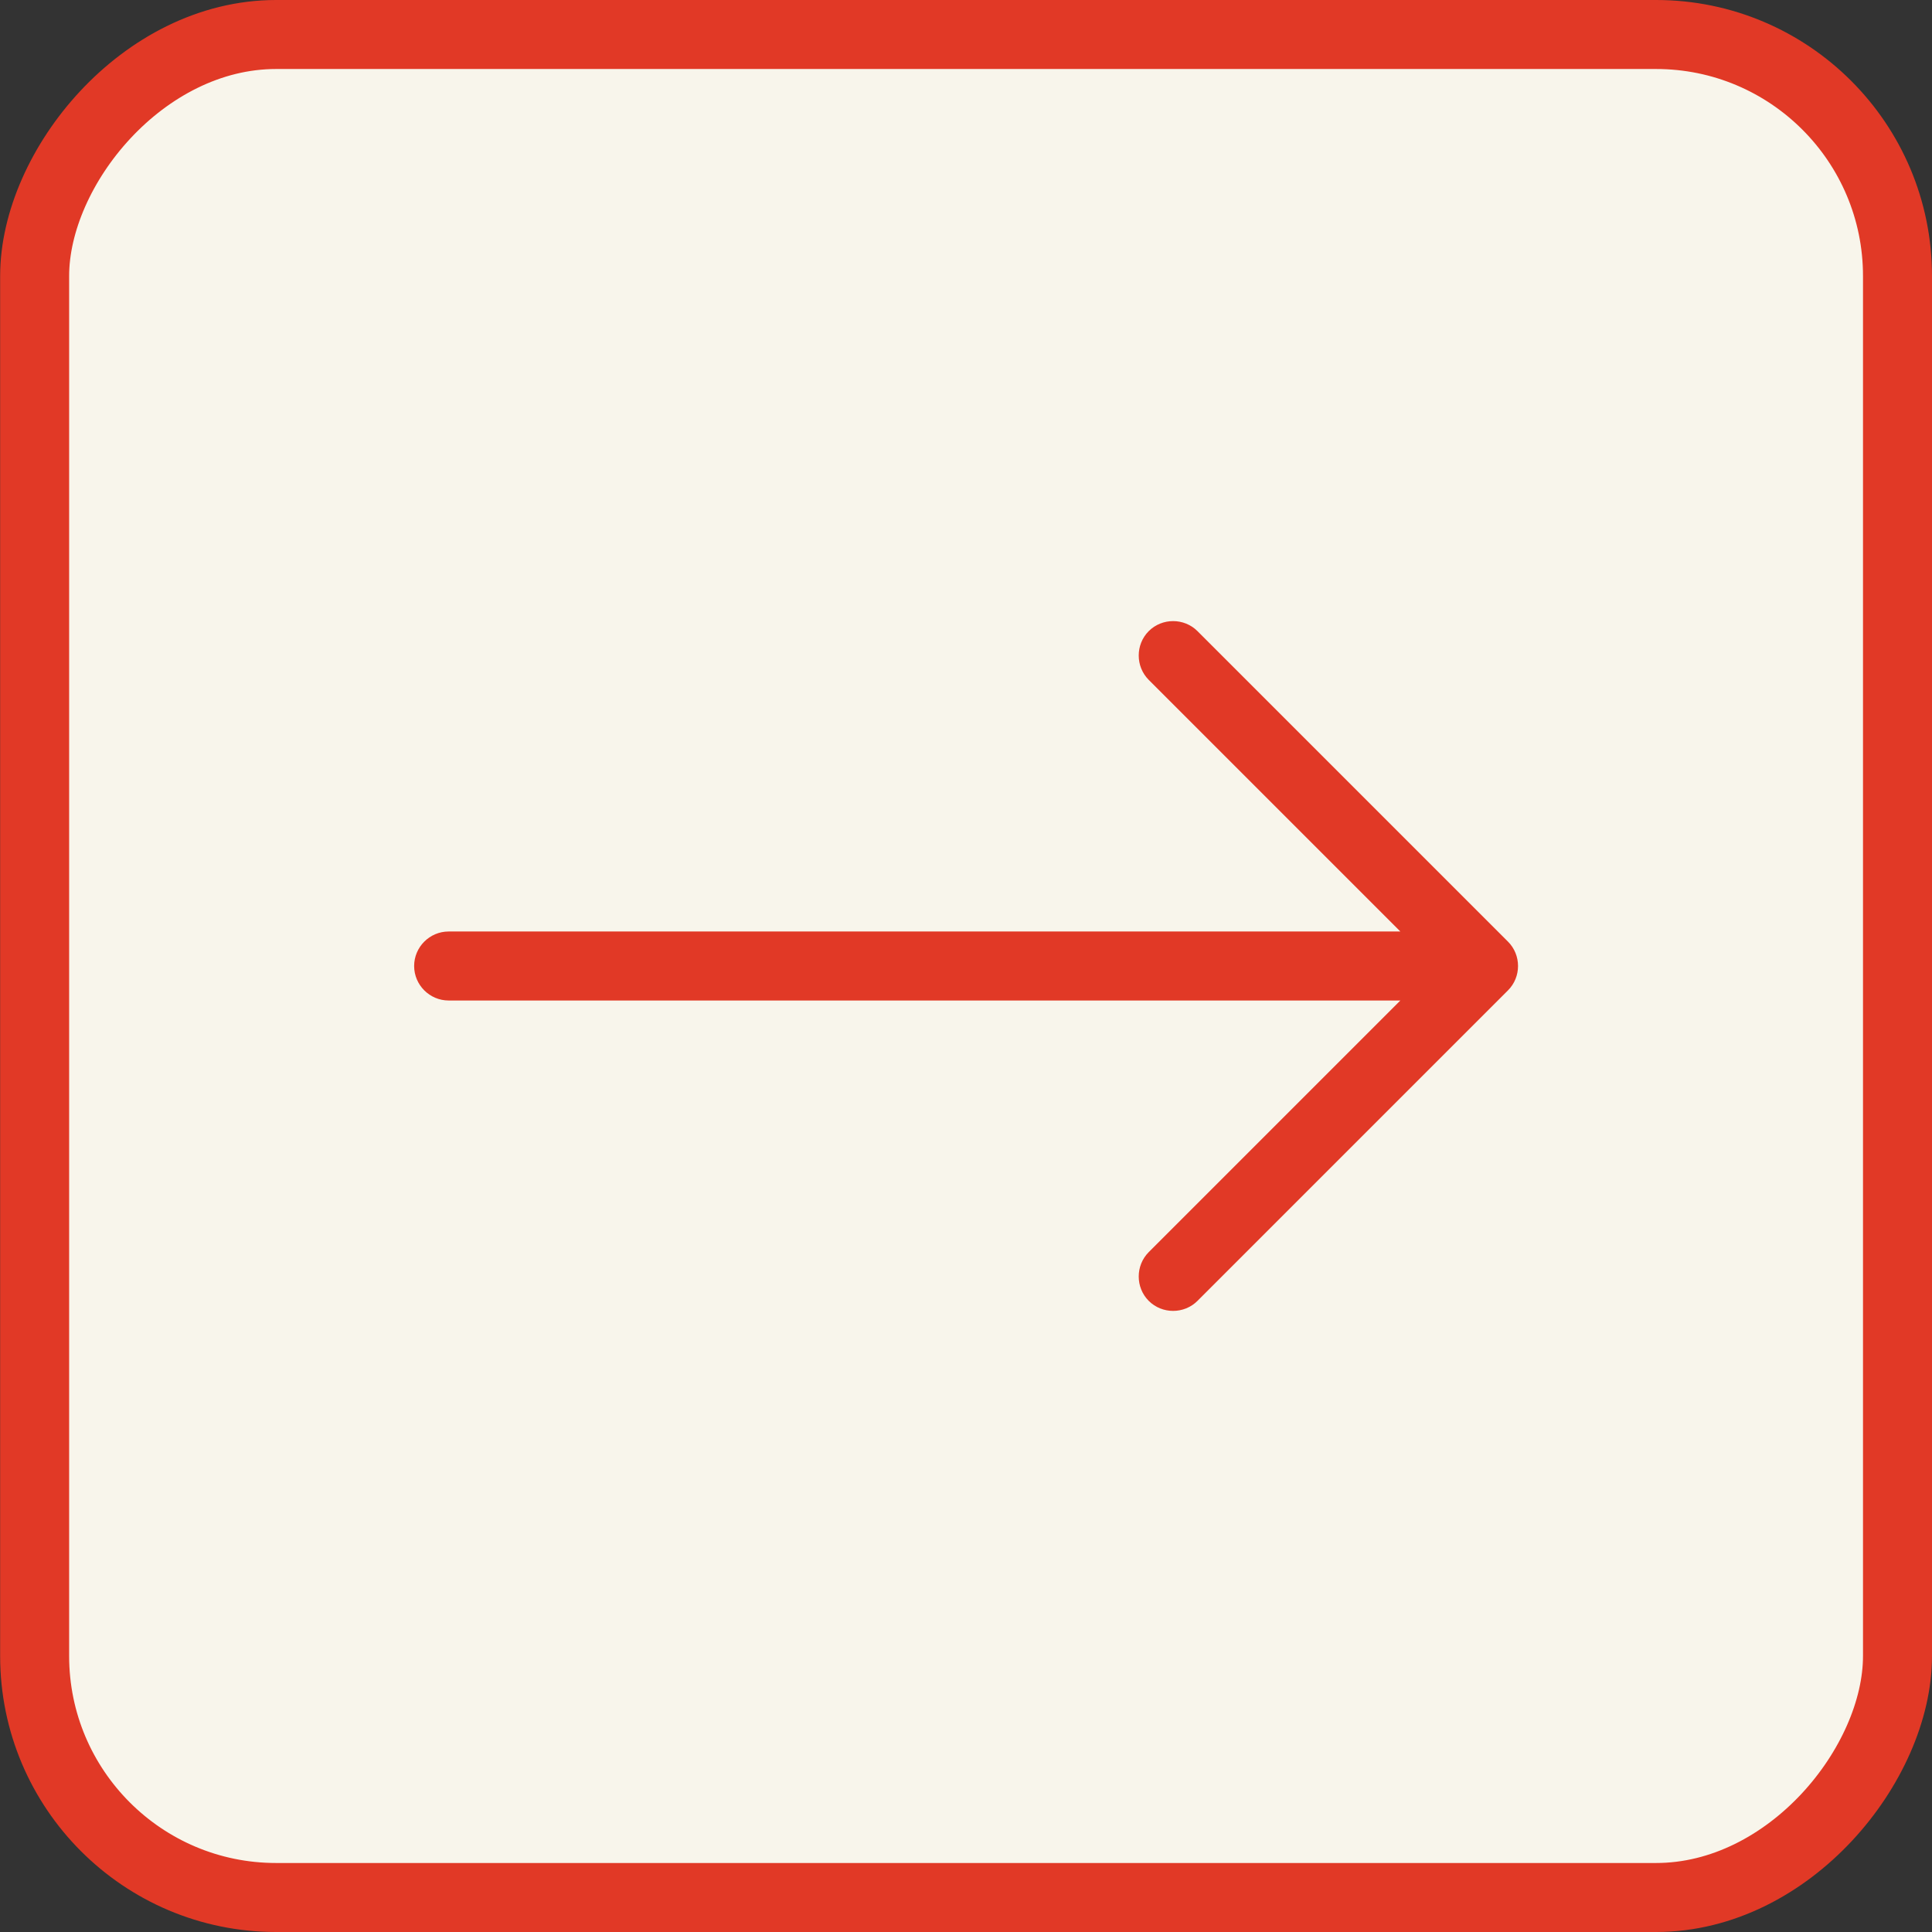
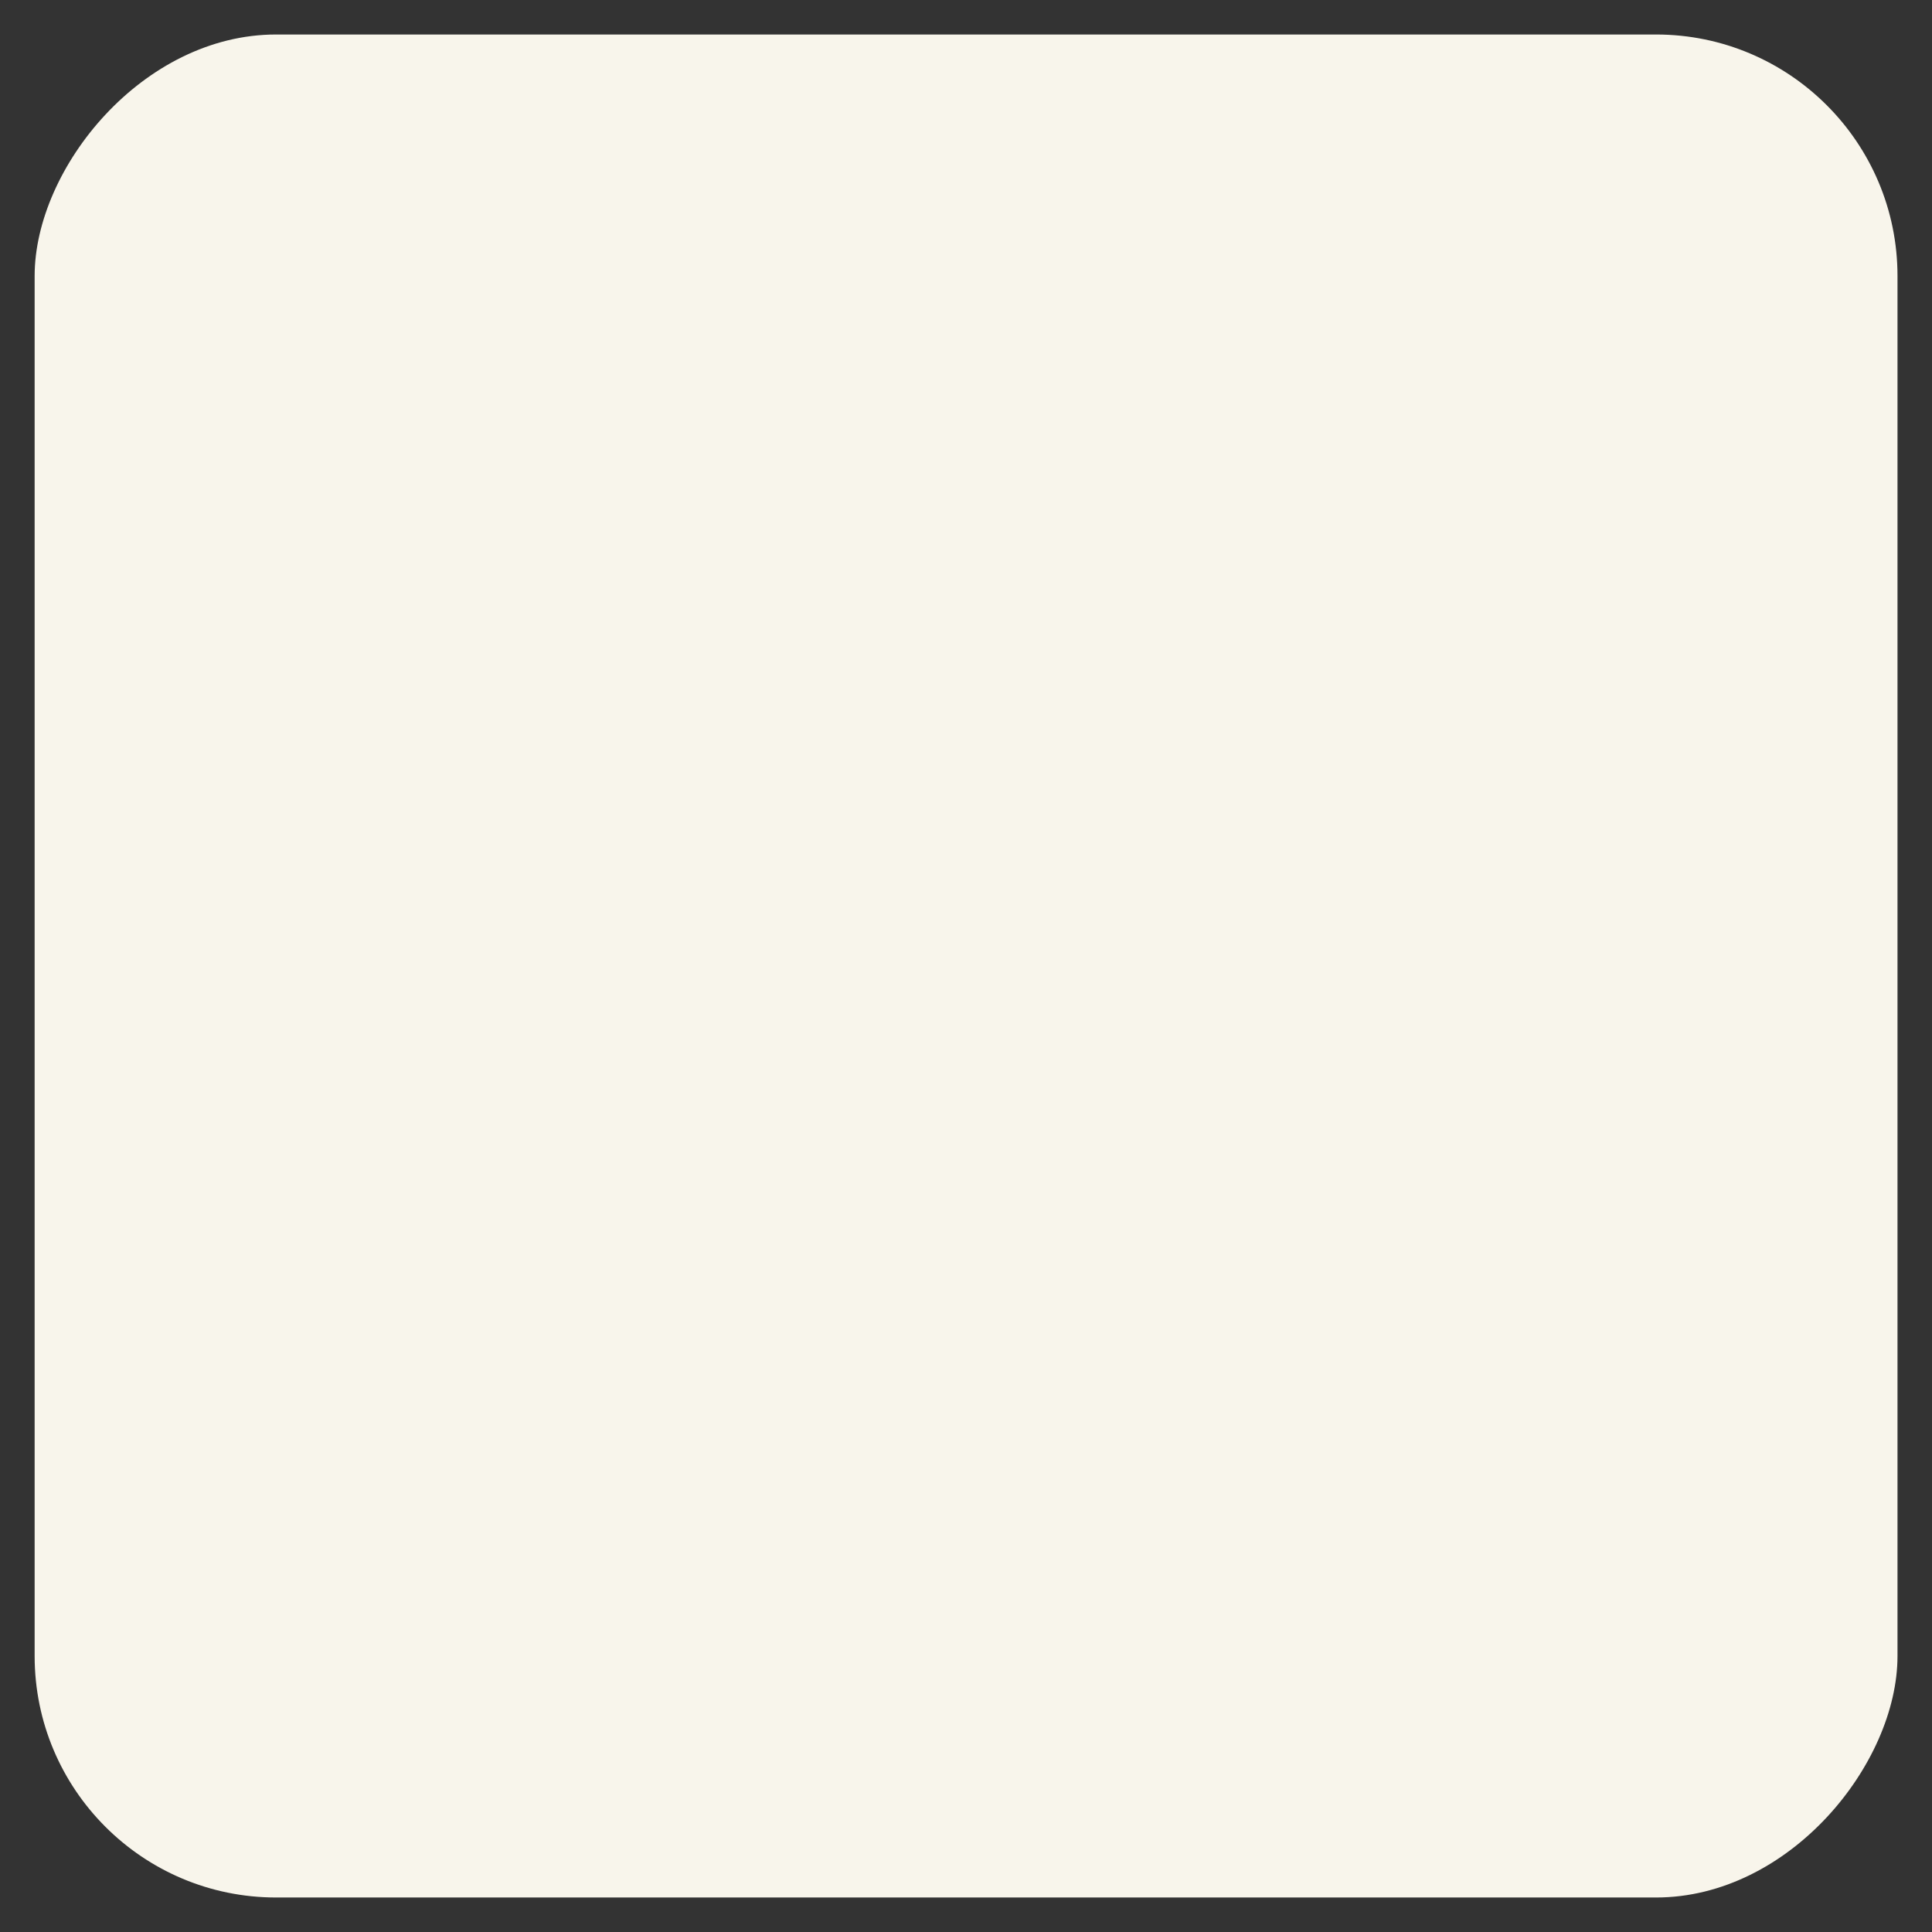
<svg xmlns="http://www.w3.org/2000/svg" width="28" height="28" viewBox="0 0 28 28" fill="none">
  <rect x="0" y="0" width="28" height="28" fill="#333333" stroke="none" />
  <rect x="0.5" y="-0.5" width="26.998" height="27" rx="3.5" transform="matrix(1 0 0 -1 0.002 27)" fill="#F8F5EB" />
-   <rect x="0.5" y="-0.5" width="26.998" height="27" rx="3.5" transform="matrix(1 0 0 -1 0.002 27)" stroke="#E13926" />
-   <path d="M21.855 13.647C22.049 13.841 22.049 14.159 21.855 14.353L17.355 18.853C17.161 19.047 16.842 19.047 16.648 18.853C16.455 18.659 16.455 18.341 16.648 18.147L20.295 14.5L6.502 14.5C6.227 14.5 6.002 14.275 6.002 14C6.002 13.725 6.227 13.5 6.502 13.5L20.295 13.5L16.648 9.853C16.455 9.659 16.455 9.341 16.648 9.147C16.842 8.953 17.161 8.953 17.355 9.147L21.855 13.647Z" fill="#E13926" />
</svg>